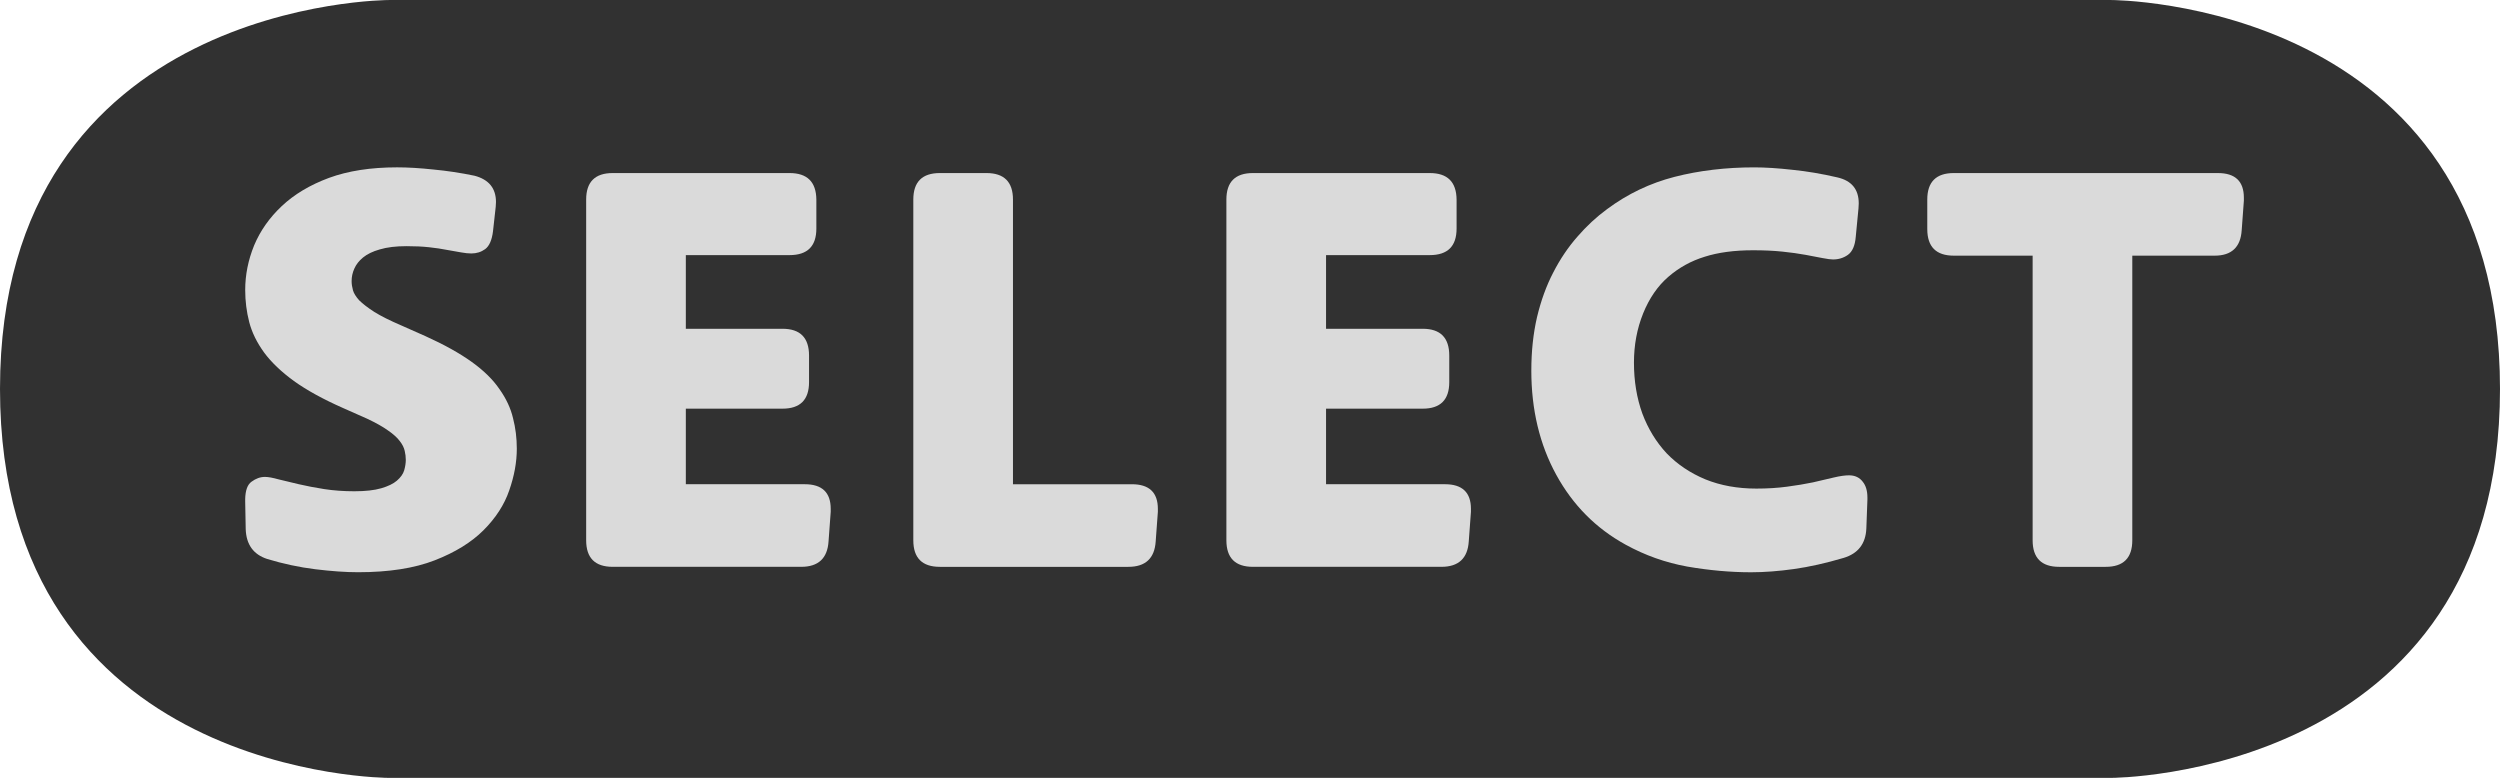
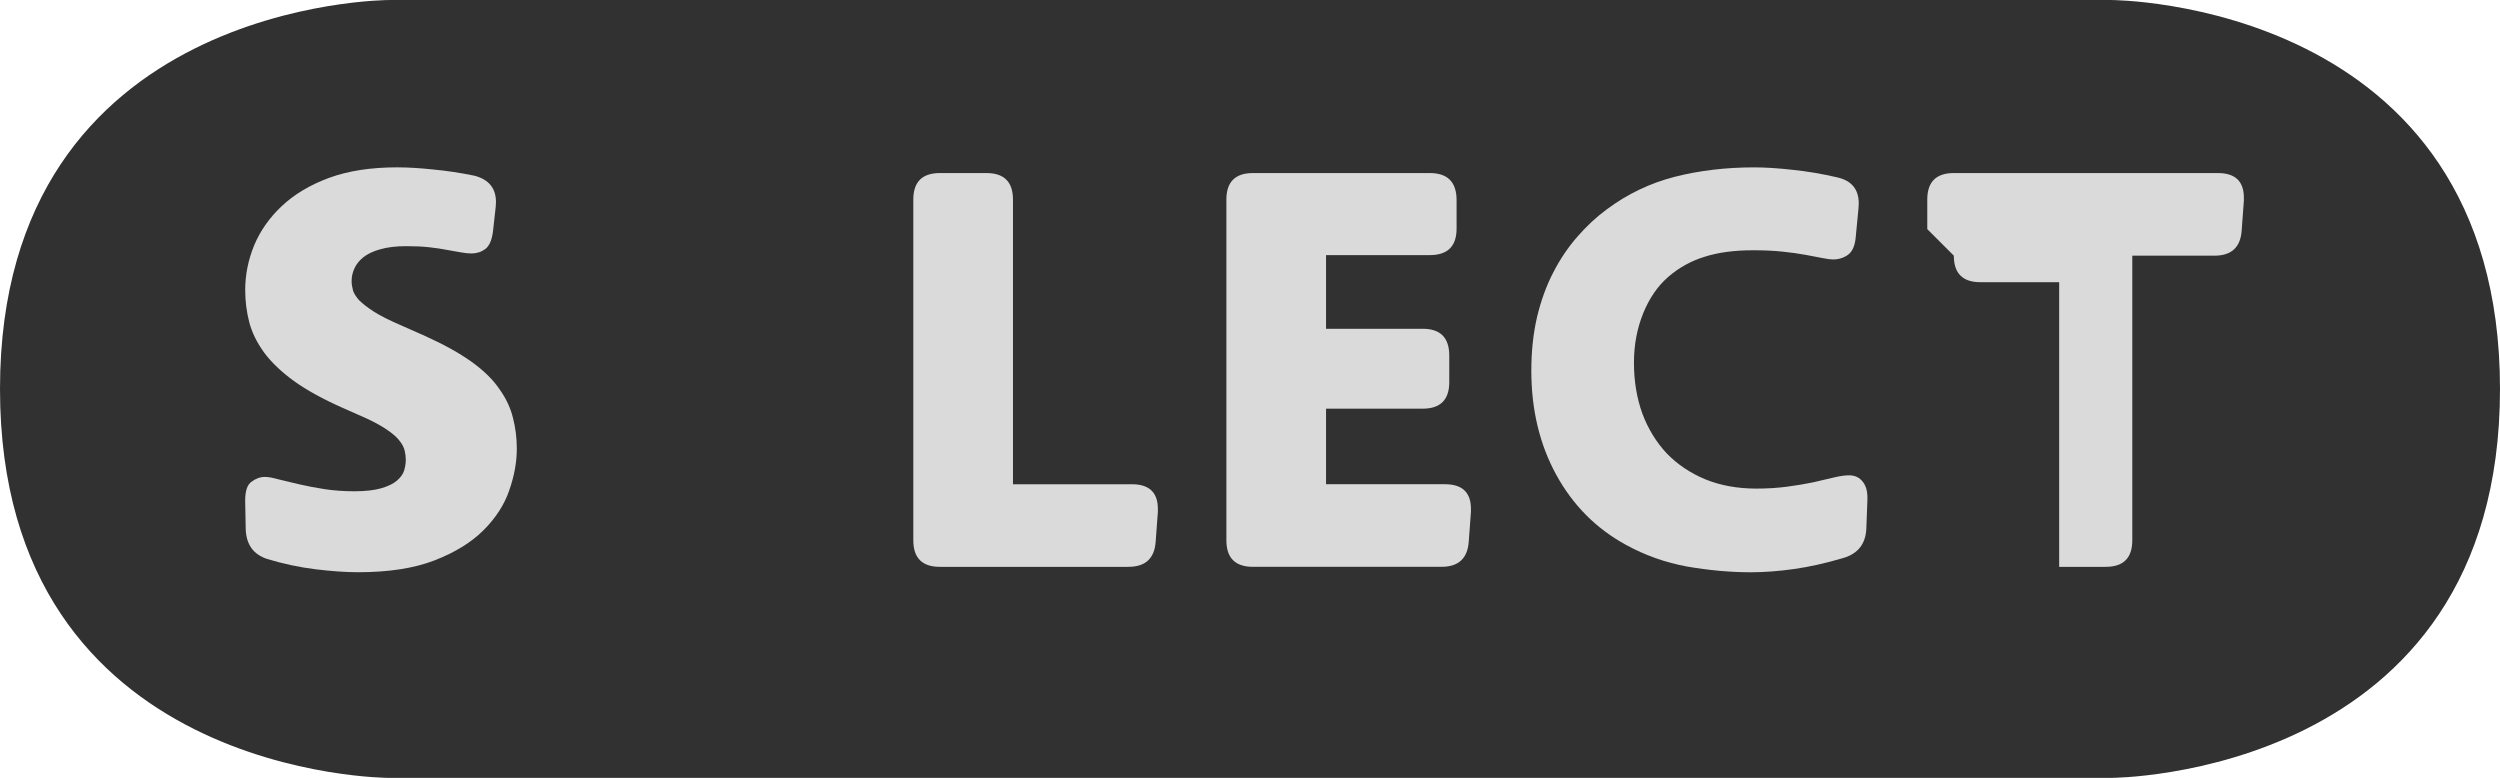
<svg xmlns="http://www.w3.org/2000/svg" xmlns:ns1="http://sodipodi.sourceforge.net/DTD/sodipodi-0.dtd" xmlns:ns2="http://www.inkscape.org/namespaces/inkscape" width="72.666" height="22.607" viewBox="0 0 19.226 5.981" version="1.1" id="svg7184" ns1:docname="Move_Select.svg" ns2:version="0.92.3 (2405546, 2018-03-11)">
  <defs id="defs7178">
    <marker ns2:stockid="Arrow1Lstart" orient="auto" refY="0" refX="0" id="Arrow1Lstart" style="overflow:visible" ns2:isstock="true">
      <path id="path7920" d="M 0,0 5,-5 -12.5,0 5,5 Z" style="fill:#000000;fill-opacity:1;fill-rule:evenodd;stroke:#000000;stroke-width:1pt;stroke-opacity:1" transform="matrix(0.8,0,0,0.8,10,0)" ns2:connector-curvature="0" />
    </marker>
    <pattern patternUnits="userSpaceOnUse" width="5" height="5" patternTransform="matrix(0.265,0,0,0.265,119.062,103.854)" id="pattern9877">
      <rect y="5.6843419e-014" x="0" height="5" width="5" id="rect9873" style="opacity:1;fill:#313131;fill-opacity:1;fill-rule:nonzero;stroke:none;stroke-width:3.024;stroke-linecap:round;stroke-linejoin:round;stroke-miterlimit:4;stroke-dasharray:none;stroke-dashoffset:0;stroke-opacity:1;paint-order:normal" />
      <circle r="1.5" cy="2.5" cx="2.5" id="path9875" style="opacity:1;fill:#242424;fill-opacity:1;fill-rule:nonzero;stroke:none;stroke-width:3.024;stroke-linecap:round;stroke-linejoin:round;stroke-miterlimit:4;stroke-dasharray:none;stroke-dashoffset:0;stroke-opacity:1;paint-order:normal" />
    </pattern>
    <pattern patternUnits="userSpaceOnUse" width="6" height="6" patternTransform="matrix(0.265,0,0,0.265,119.062,103.854)" id="pattern11469">
      <rect id="rect9881" y="-5.6843419e-014" x="0" height="5" width="5" style="fill:none;stroke:none;stroke-width:3.78" />
      <rect y="-5.6843419e-014" x="0" height="6" width="6" id="rect11441" style="opacity:1;fill:#313131;fill-opacity:1;fill-rule:nonzero;stroke:none;stroke-width:3.024;stroke-linecap:round;stroke-linejoin:round;stroke-miterlimit:4;stroke-dasharray:none;stroke-dashoffset:0;stroke-opacity:1;paint-order:normal" />
-       <circle r="0.5" cy="0.5" cx="0.5" id="path11445" style="opacity:1;fill:#242424;fill-opacity:1;fill-rule:nonzero;stroke:none;stroke-width:3.024;stroke-linecap:round;stroke-linejoin:round;stroke-miterlimit:4;stroke-dasharray:none;stroke-dashoffset:0;stroke-opacity:1;paint-order:normal" />
      <circle r="0.5" cy="2.5" cx="0.5" id="path11447" style="opacity:1;fill:#242424;fill-opacity:1;fill-rule:nonzero;stroke:none;stroke-width:3.024;stroke-linecap:round;stroke-linejoin:round;stroke-miterlimit:4;stroke-dasharray:none;stroke-dashoffset:0;stroke-opacity:1;paint-order:normal" />
      <circle r="0.5" cy="4.5" cx="0.5" id="path11449" style="opacity:1;fill:#242424;fill-opacity:1;fill-rule:nonzero;stroke:none;stroke-width:3.024;stroke-linecap:round;stroke-linejoin:round;stroke-miterlimit:4;stroke-dasharray:none;stroke-dashoffset:0;stroke-opacity:1;paint-order:normal" />
      <circle r="0.5" cy="4.5" cx="2.5" id="path11455" style="opacity:1;fill:#242424;fill-opacity:1;fill-rule:nonzero;stroke:none;stroke-width:3.024;stroke-linecap:round;stroke-linejoin:round;stroke-miterlimit:4;stroke-dasharray:none;stroke-dashoffset:0;stroke-opacity:1;paint-order:normal" />
      <circle r="0.5" cy="2.5" cx="2.5" id="path11459" style="opacity:1;fill:#242424;fill-opacity:1;fill-rule:nonzero;stroke:none;stroke-width:3.024;stroke-linecap:round;stroke-linejoin:round;stroke-miterlimit:4;stroke-dasharray:none;stroke-dashoffset:0;stroke-opacity:1;paint-order:normal" />
      <circle r="0.5" cy="0.5" cx="2.5" id="path11461" style="opacity:1;fill:#242424;fill-opacity:1;fill-rule:nonzero;stroke:none;stroke-width:3.024;stroke-linecap:round;stroke-linejoin:round;stroke-miterlimit:4;stroke-dasharray:none;stroke-dashoffset:0;stroke-opacity:1;paint-order:normal" />
      <circle r="0.5" cy="0.5" cx="4.5" id="path11463" style="opacity:1;fill:#242424;fill-opacity:1;fill-rule:nonzero;stroke:none;stroke-width:3.024;stroke-linecap:round;stroke-linejoin:round;stroke-miterlimit:4;stroke-dasharray:none;stroke-dashoffset:0;stroke-opacity:1;paint-order:normal" />
      <circle r="0.5" cy="2.5" cx="4.5" id="path11465" style="opacity:1;fill:#242424;fill-opacity:1;fill-rule:nonzero;stroke:none;stroke-width:3.024;stroke-linecap:round;stroke-linejoin:round;stroke-miterlimit:4;stroke-dasharray:none;stroke-dashoffset:0;stroke-opacity:1;paint-order:normal" />
      <circle r="0.5" cy="4.5" cx="4.5" id="path11467" style="opacity:1;fill:#242424;fill-opacity:1;fill-rule:nonzero;stroke:none;stroke-width:3.024;stroke-linecap:round;stroke-linejoin:round;stroke-miterlimit:4;stroke-dasharray:none;stroke-dashoffset:0;stroke-opacity:1;paint-order:normal" />
    </pattern>
    <pattern patternUnits="userSpaceOnUse" width="1" height="1" patternTransform="matrix(0.265,0,0,0.265,116.284,69.061)" id="pattern12934">
      <g id="g12932" transform="matrix(3.78,0,0,3.78,-439.5,-261.02)">
        <rect style="opacity:1;fill:#313131;fill-opacity:1;fill-rule:evenodd;stroke:none;stroke-width:0.05;stroke-linecap:round;stroke-linejoin:round;stroke-miterlimit:4;stroke-dasharray:none;stroke-dashoffset:0;stroke-opacity:1;paint-order:stroke fill markers" id="rect12889" width="0.265" height="0.265" x="116.284" y="69.061" />
        <path style="opacity:1;fill:#000000;fill-opacity:1;fill-rule:evenodd;stroke:none;stroke-width:0.05;stroke-linecap:round;stroke-linejoin:round;stroke-miterlimit:4;stroke-dasharray:none;stroke-dashoffset:0;stroke-opacity:1;paint-order:stroke fill markers" d="m 116.47,69.194 a 0.053,0.053 0 0 1 -0.053,0.053 0.053,0.053 0 0 1 -0.053,-0.053 0.053,0.053 0 0 1 0.053,-0.053 0.053,0.053 0 0 1 0.053,0.053 z" id="path12897" ns2:connector-curvature="0" />
        <path id="path12900" d="m 116.337,69.194 c 0,0.029 -0.024,0.053 -0.053,0.053 -1e-5,-0.053 0,-0.105 0,-0.106 0.029,9e-6 0.053,0.024 0.053,0.053 z" style="opacity:1;fill:#000000;fill-opacity:1;fill-rule:evenodd;stroke:none;stroke-width:0.05;stroke-linecap:round;stroke-linejoin:round;stroke-miterlimit:4;stroke-dasharray:none;stroke-dashoffset:0;stroke-opacity:1;paint-order:stroke fill markers" ns2:connector-curvature="0" ns1:nodetypes="cccc" />
        <path ns2:connector-curvature="0" style="opacity:1;fill:#000000;fill-opacity:1;fill-rule:evenodd;stroke:none;stroke-width:0.05;stroke-linecap:round;stroke-linejoin:round;stroke-miterlimit:4;stroke-dasharray:none;stroke-dashoffset:0;stroke-opacity:1;paint-order:stroke fill markers" d="m 116.549,69.247 c -0.029,-9e-6 -0.053,-0.024 -0.053,-0.053 0,-0.029 0.024,-0.053 0.053,-0.053 -1e-5,0.053 0,0.105 0,0.106 z" id="path12902" ns1:nodetypes="cccc" />
        <path id="path12904" d="m 116.403,69.061 c 0,0.029 -0.024,0.053 -0.053,0.053 -0.029,-9e-6 -0.053,-0.024 -0.053,-0.053 0.053,0 0.105,0 0.106,0 z" style="opacity:1;fill:#000000;fill-opacity:1;fill-rule:evenodd;stroke:none;stroke-width:0.05;stroke-linecap:round;stroke-linejoin:round;stroke-miterlimit:4;stroke-dasharray:none;stroke-dashoffset:0;stroke-opacity:1;paint-order:stroke fill markers" ns2:connector-curvature="0" ns1:nodetypes="cccc" />
        <path ns2:connector-curvature="0" style="opacity:1;fill:#000000;fill-opacity:1;fill-rule:evenodd;stroke:none;stroke-width:0.05;stroke-linecap:round;stroke-linejoin:round;stroke-miterlimit:4;stroke-dasharray:none;stroke-dashoffset:0;stroke-opacity:1;paint-order:stroke fill markers" d="m 116.536,69.061 c 0,0.029 -0.024,0.053 -0.053,0.053 -0.029,-9e-6 -0.053,-0.024 -0.053,-0.053 0.053,0 0.105,0 0.106,0 z" id="path12906" ns1:nodetypes="cccc" />
-         <path ns2:connector-curvature="0" style="opacity:1;fill:#000000;fill-opacity:1;fill-rule:evenodd;stroke:none;stroke-width:0.05;stroke-linecap:round;stroke-linejoin:round;stroke-miterlimit:4;stroke-dasharray:none;stroke-dashoffset:0;stroke-opacity:1;paint-order:stroke fill markers" d="m 116.403,69.326 c -0.053,0 -0.105,0 -0.106,0 0,-0.029 0.024,-0.053 0.053,-0.053 0.029,9e-6 0.053,0.024 0.053,0.053 z" id="path12908" ns1:nodetypes="cccc" />
-         <path id="path12910" d="m 116.536,69.326 c -0.053,0 -0.105,0 -0.106,0 0,-0.029 0.024,-0.053 0.053,-0.053 0.029,9e-6 0.053,0.024 0.053,0.053 z" style="opacity:1;fill:#000000;fill-opacity:1;fill-rule:evenodd;stroke:none;stroke-width:0.05;stroke-linecap:round;stroke-linejoin:round;stroke-miterlimit:4;stroke-dasharray:none;stroke-dashoffset:0;stroke-opacity:1;paint-order:stroke fill markers" ns2:connector-curvature="0" ns1:nodetypes="cccc" />
      </g>
    </pattern>
  </defs>
  <ns1:namedview id="base" pagecolor="#ffffff" bordercolor="#666666" borderopacity="1.0" ns2:pageopacity="0.0" ns2:pageshadow="2" ns2:zoom="2.8284271" ns2:cx="206.6507" ns2:cy="35.972786" ns2:document-units="px" ns2:current-layer="layer4" showgrid="true" ns2:pagecheckerboard="true" objecttolerance="38" guidetolerance="10000" ns2:snap-tangential="false" ns2:snap-path-clip="true" ns2:window-width="1920" ns2:window-height="1017" ns2:window-x="-8" ns2:window-y="-8" ns2:window-maximized="1" showguides="false" ns2:snap-midpoints="false" scale-x="0.265" units="px" ns2:object-nodes="true">
    <ns2:grid type="xygrid" id="grid7856" snapvisiblegridlinesonly="true" spacingx="0.013" spacingy="0.066" originy="-368.683" originx="-120.971" />
  </ns1:namedview>
  <g ns2:groupmode="layer" id="layer4" ns2:label="Buttons" transform="translate(-40.802,-113.63)">
    <flowRoot xml:space="preserve" id="flowRoot9625" style="font-style:normal;font-variant:normal;font-weight:normal;font-stretch:normal;font-size:42.667px;line-height:1.25;font-family:Questrial;-inkscape-font-specification:Questrial;letter-spacing:0px;word-spacing:0px;fill:#000000;fill-opacity:1;stroke:none" transform="scale(0.265)">
      <flowRegion id="flowRegion9627">
        <rect id="rect9629" width="130" height="145" x="395" y="392.52" />
      </flowRegion>
      <flowPara id="flowPara9631">SELECT</flowPara>
    </flowRoot>
    <path style="fill:#313131;fill-opacity:1;stroke:none;stroke-width:0.299;stroke-linecap:butt;stroke-linejoin:miter;stroke-miterlimit:4;stroke-dasharray:none;stroke-opacity:1" d="m 57.037,113.63 c 0,0 2.991,2e-5 2.991,2.991 0,2.991 -2.991,2.991 -2.991,2.991 H 43.793 c 0,0 -2.991,0 -2.991,-2.991 0,-2.991 2.991,-2.991 2.991,-2.991 z" id="path14134" ns2:connector-curvature="0" ns1:nodetypes="czcczcc" />
    <g aria-label="SELECT" transform="matrix(0.083,0,0,0.083,16.777,80.195)" style="font-style:normal;font-variant:normal;font-weight:normal;font-stretch:normal;font-size:51.391px;line-height:1.25;font-family:'Novel Sans Rnd Web';-inkscape-font-specification:'Novel Sans Rnd Web';text-align:center;letter-spacing:0px;word-spacing:0px;text-anchor:middle;fill:#dadada;fill-opacity:1;stroke:none" id="flowRoot14160">
      <path d="m 312.176,449.276 q 0,-0.1 0,-0.201 0.025,-1.204 0.577,-1.606 0.602,-0.452 1.255,-0.452 0.452,0 1.255,0.226 0.803,0.201 1.882,0.452 1.079,0.251 2.359,0.452 1.305,0.201 2.785,0.201 1.531,0 2.484,-0.276 0.954,-0.276 1.455,-0.703 0.527,-0.452 0.678,-0.954 0.151,-0.527 0.151,-0.979 0,-0.401 -0.1,-0.828 -0.1,-0.452 -0.452,-0.903 -0.351,-0.477 -1.079,-0.979 -0.728,-0.527 -1.957,-1.104 l -2.208,-0.979 q -2.785,-1.23 -4.567,-2.509 -1.757,-1.28 -2.76,-2.635 -1.004,-1.38 -1.38,-2.81 -0.376,-1.455 -0.376,-2.986 0,-2.108 0.828,-4.14 0.853,-2.033 2.56,-3.639 1.731,-1.631 4.366,-2.61 2.66,-0.979 6.323,-0.979 1.48,0 3.362,0.201 1.882,0.176 3.814,0.577 1.982,0.527 1.982,2.434 0,0.226 -0.025,0.452 l -0.251,2.258 q -0.151,1.23 -0.728,1.656 -0.552,0.401 -1.28,0.401 -0.401,0 -0.954,-0.1 -0.527,-0.1 -1.28,-0.226 -0.753,-0.151 -1.681,-0.251 -0.903,-0.1 -2.083,-0.1 -1.48,0 -2.484,0.301 -0.979,0.276 -1.556,0.753 -0.552,0.452 -0.803,1.029 -0.251,0.552 -0.251,1.154 0,0.401 0.125,0.853 0.125,0.427 0.577,0.928 0.477,0.477 1.405,1.079 0.928,0.577 2.509,1.255 l 2.208,0.979 q 2.61,1.179 4.291,2.384 1.681,1.204 2.585,2.534 0.928,1.305 1.255,2.685 0.351,1.355 0.351,2.836 0,1.857 -0.703,3.864 -0.678,1.982 -2.384,3.689 -1.681,1.681 -4.517,2.785 -2.836,1.104 -7.101,1.104 -1.706,0 -3.965,-0.276 -2.233,-0.276 -4.467,-0.954 -1.907,-0.627 -1.982,-2.76 z" style="font-size:51.391px;fill:#dadada;fill-opacity:1" id="path1969" ns2:connector-curvature="0" />
-       <path d="m 343.769,452.89 v -31.567 q 0,-2.459 2.459,-2.459 h 16.386 q 2.459,0 2.484,2.459 v 2.685 q 0,2.459 -2.484,2.459 h -9.611 v 6.825 h 8.958 q 2.459,0 2.459,2.484 v 2.459 q 0,2.459 -2.459,2.459 h -8.958 v 7.001 h 11.016 q 2.409,0 2.409,2.283 0,0.125 0,0.276 l -0.201,2.735 q -0.151,2.359 -2.534,2.359 h -17.465 q -2.459,0 -2.459,-2.459 z" style="font-size:51.391px;fill:#dadada;fill-opacity:1" id="path1971" ns2:connector-curvature="0" />
      <path d="m 374.081,452.89 v -31.567 q 0,-2.459 2.459,-2.459 h 4.316 q 2.459,0 2.459,2.459 v 26.373 h 11.016 q 2.409,0 2.409,2.283 0,0.125 0,0.276 l -0.201,2.735 q -0.151,2.359 -2.534,2.359 h -17.465 q -2.459,0 -2.459,-2.459 z" style="font-size:51.391px;fill:#dadada;fill-opacity:1" id="path1973" ns2:connector-curvature="0" />
      <path d="m 403.089,452.89 v -31.567 q 0,-2.459 2.459,-2.459 h 16.386 q 2.459,0 2.484,2.459 v 2.685 q 0,2.459 -2.484,2.459 h -9.611 v 6.825 h 8.958 q 2.459,0 2.459,2.484 v 2.459 q 0,2.459 -2.459,2.459 h -8.958 v 7.001 h 11.016 q 2.409,0 2.409,2.283 0,0.125 0,0.276 l -0.201,2.735 q -0.151,2.359 -2.534,2.359 h -17.465 q -2.459,0 -2.459,-2.459 z" style="font-size:51.391px;fill:#dadada;fill-opacity:1" id="path1975" ns2:connector-curvature="0" />
      <path d="m 431.344,437.156 q 0,-2.66 0.527,-4.943 0.552,-2.309 1.506,-4.14 0.954,-1.857 2.233,-3.312 1.28,-1.48 2.76,-2.56 2.836,-2.108 6.248,-2.986 3.438,-0.878 7.377,-0.878 1.531,0 3.538,0.226 2.007,0.201 4.165,0.703 1.982,0.452 1.982,2.409 0,0.226 -0.025,0.477 l -0.251,2.61 q -0.1,1.23 -0.728,1.681 -0.602,0.427 -1.38,0.427 -0.301,0 -0.954,-0.125 -0.627,-0.125 -1.581,-0.301 -0.954,-0.176 -2.158,-0.301 -1.204,-0.125 -2.71,-0.125 -2.61,0 -4.492,0.602 -1.882,0.577 -3.362,1.857 -1.48,1.28 -2.334,3.388 -0.853,2.108 -0.853,4.567 0,2.56 0.778,4.718 0.803,2.133 2.258,3.689 1.48,1.531 3.588,2.409 2.108,0.853 4.718,0.853 1.531,0 2.836,-0.176 1.33,-0.176 2.409,-0.401 1.079,-0.251 1.932,-0.452 0.853,-0.201 1.405,-0.201 0.828,0 1.28,0.602 0.427,0.527 0.427,1.455 0,0.1 0,0.201 l -0.1,2.685 q -0.1,2.108 -2.108,2.71 -2.459,0.728 -4.592,1.029 -2.133,0.301 -3.99,0.301 -2.836,0 -5.897,-0.527 -3.036,-0.552 -5.721,-2.033 -4.115,-2.258 -6.424,-6.474 -2.309,-4.216 -2.309,-9.661 z" style="font-size:51.391px;fill:#dadada;fill-opacity:1" id="path1977" ns2:connector-curvature="0" />
-       <path d="m 468.03,424.058 v -2.735 q 0,-2.459 2.459,-2.459 h 24.466 q 2.409,0 2.409,2.283 0,0.125 0,0.276 l -0.201,2.735 q -0.151,2.359 -2.509,2.359 h -7.628 v 26.373 q 0,2.459 -2.459,2.459 h -4.316 q -2.459,0 -2.459,-2.459 v -26.373 h -7.302 q -2.459,0 -2.459,-2.459 z" style="font-size:51.391px;fill:#dadada;fill-opacity:1" id="path1979" ns2:connector-curvature="0" />
+       <path d="m 468.03,424.058 v -2.735 q 0,-2.459 2.459,-2.459 h 24.466 q 2.409,0 2.409,2.283 0,0.125 0,0.276 l -0.201,2.735 q -0.151,2.359 -2.509,2.359 h -7.628 v 26.373 q 0,2.459 -2.459,2.459 h -4.316 v -26.373 h -7.302 q -2.459,0 -2.459,-2.459 z" style="font-size:51.391px;fill:#dadada;fill-opacity:1" id="path1979" ns2:connector-curvature="0" />
    </g>
  </g>
</svg>